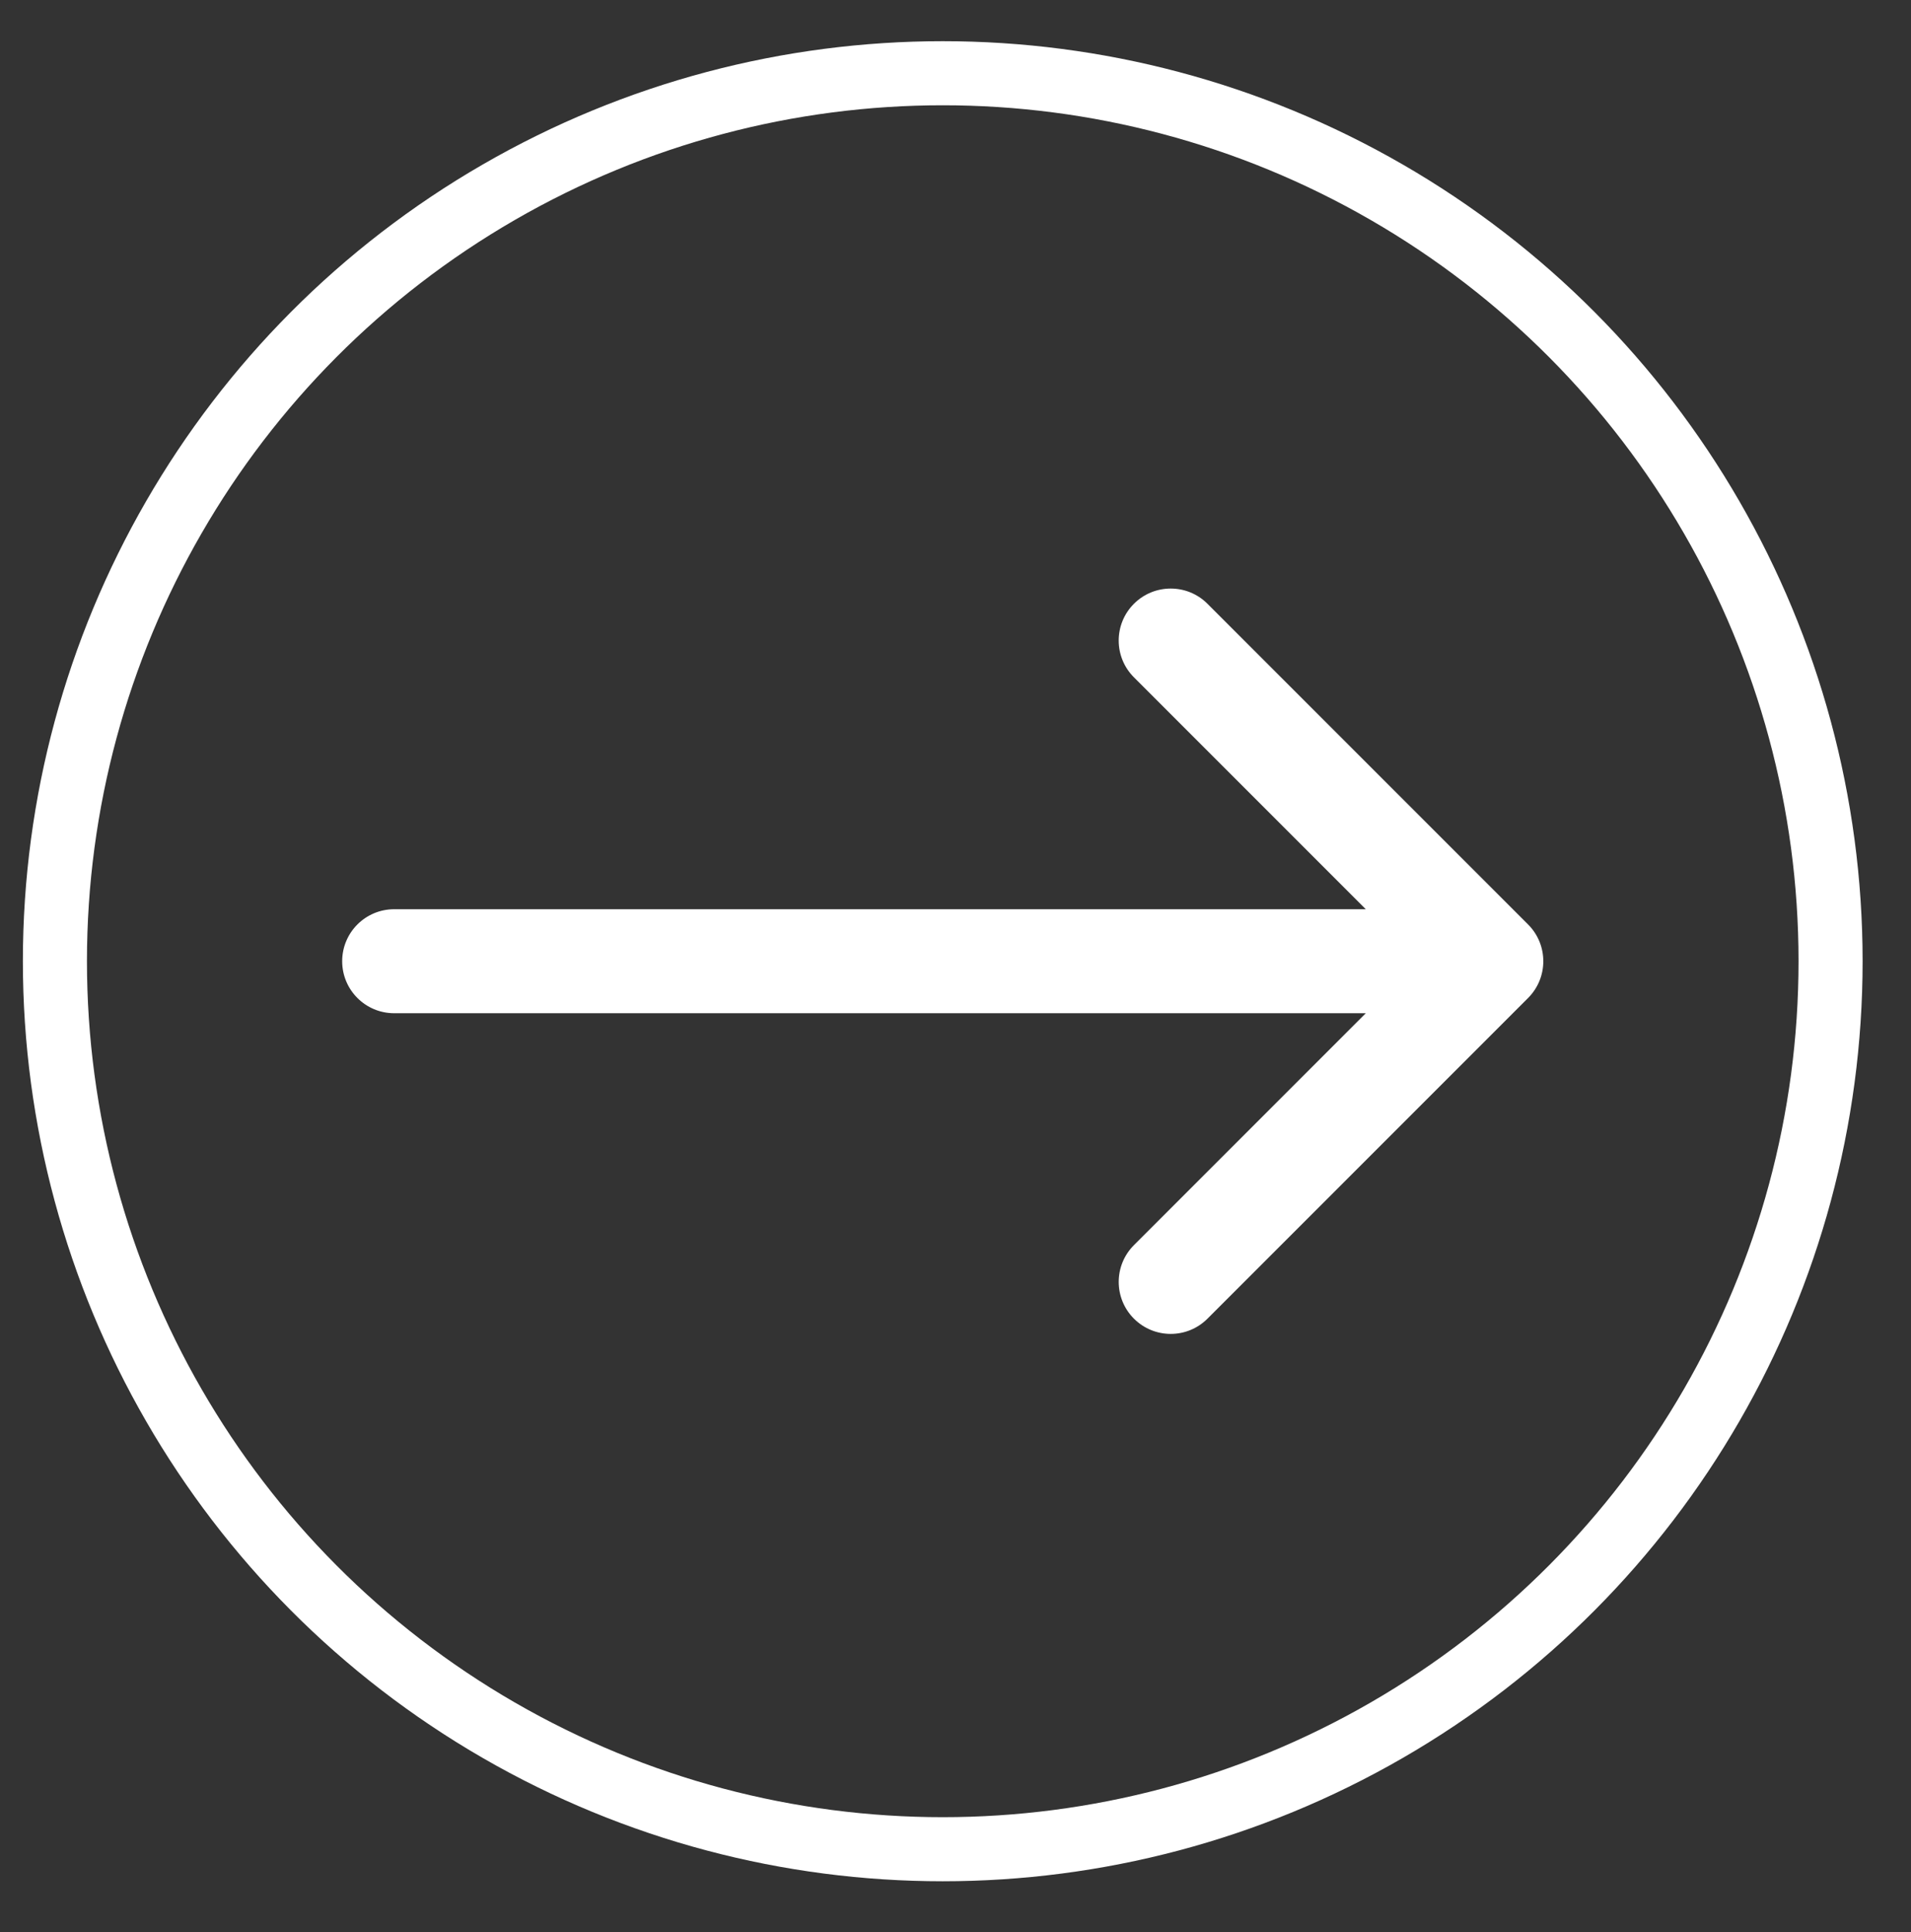
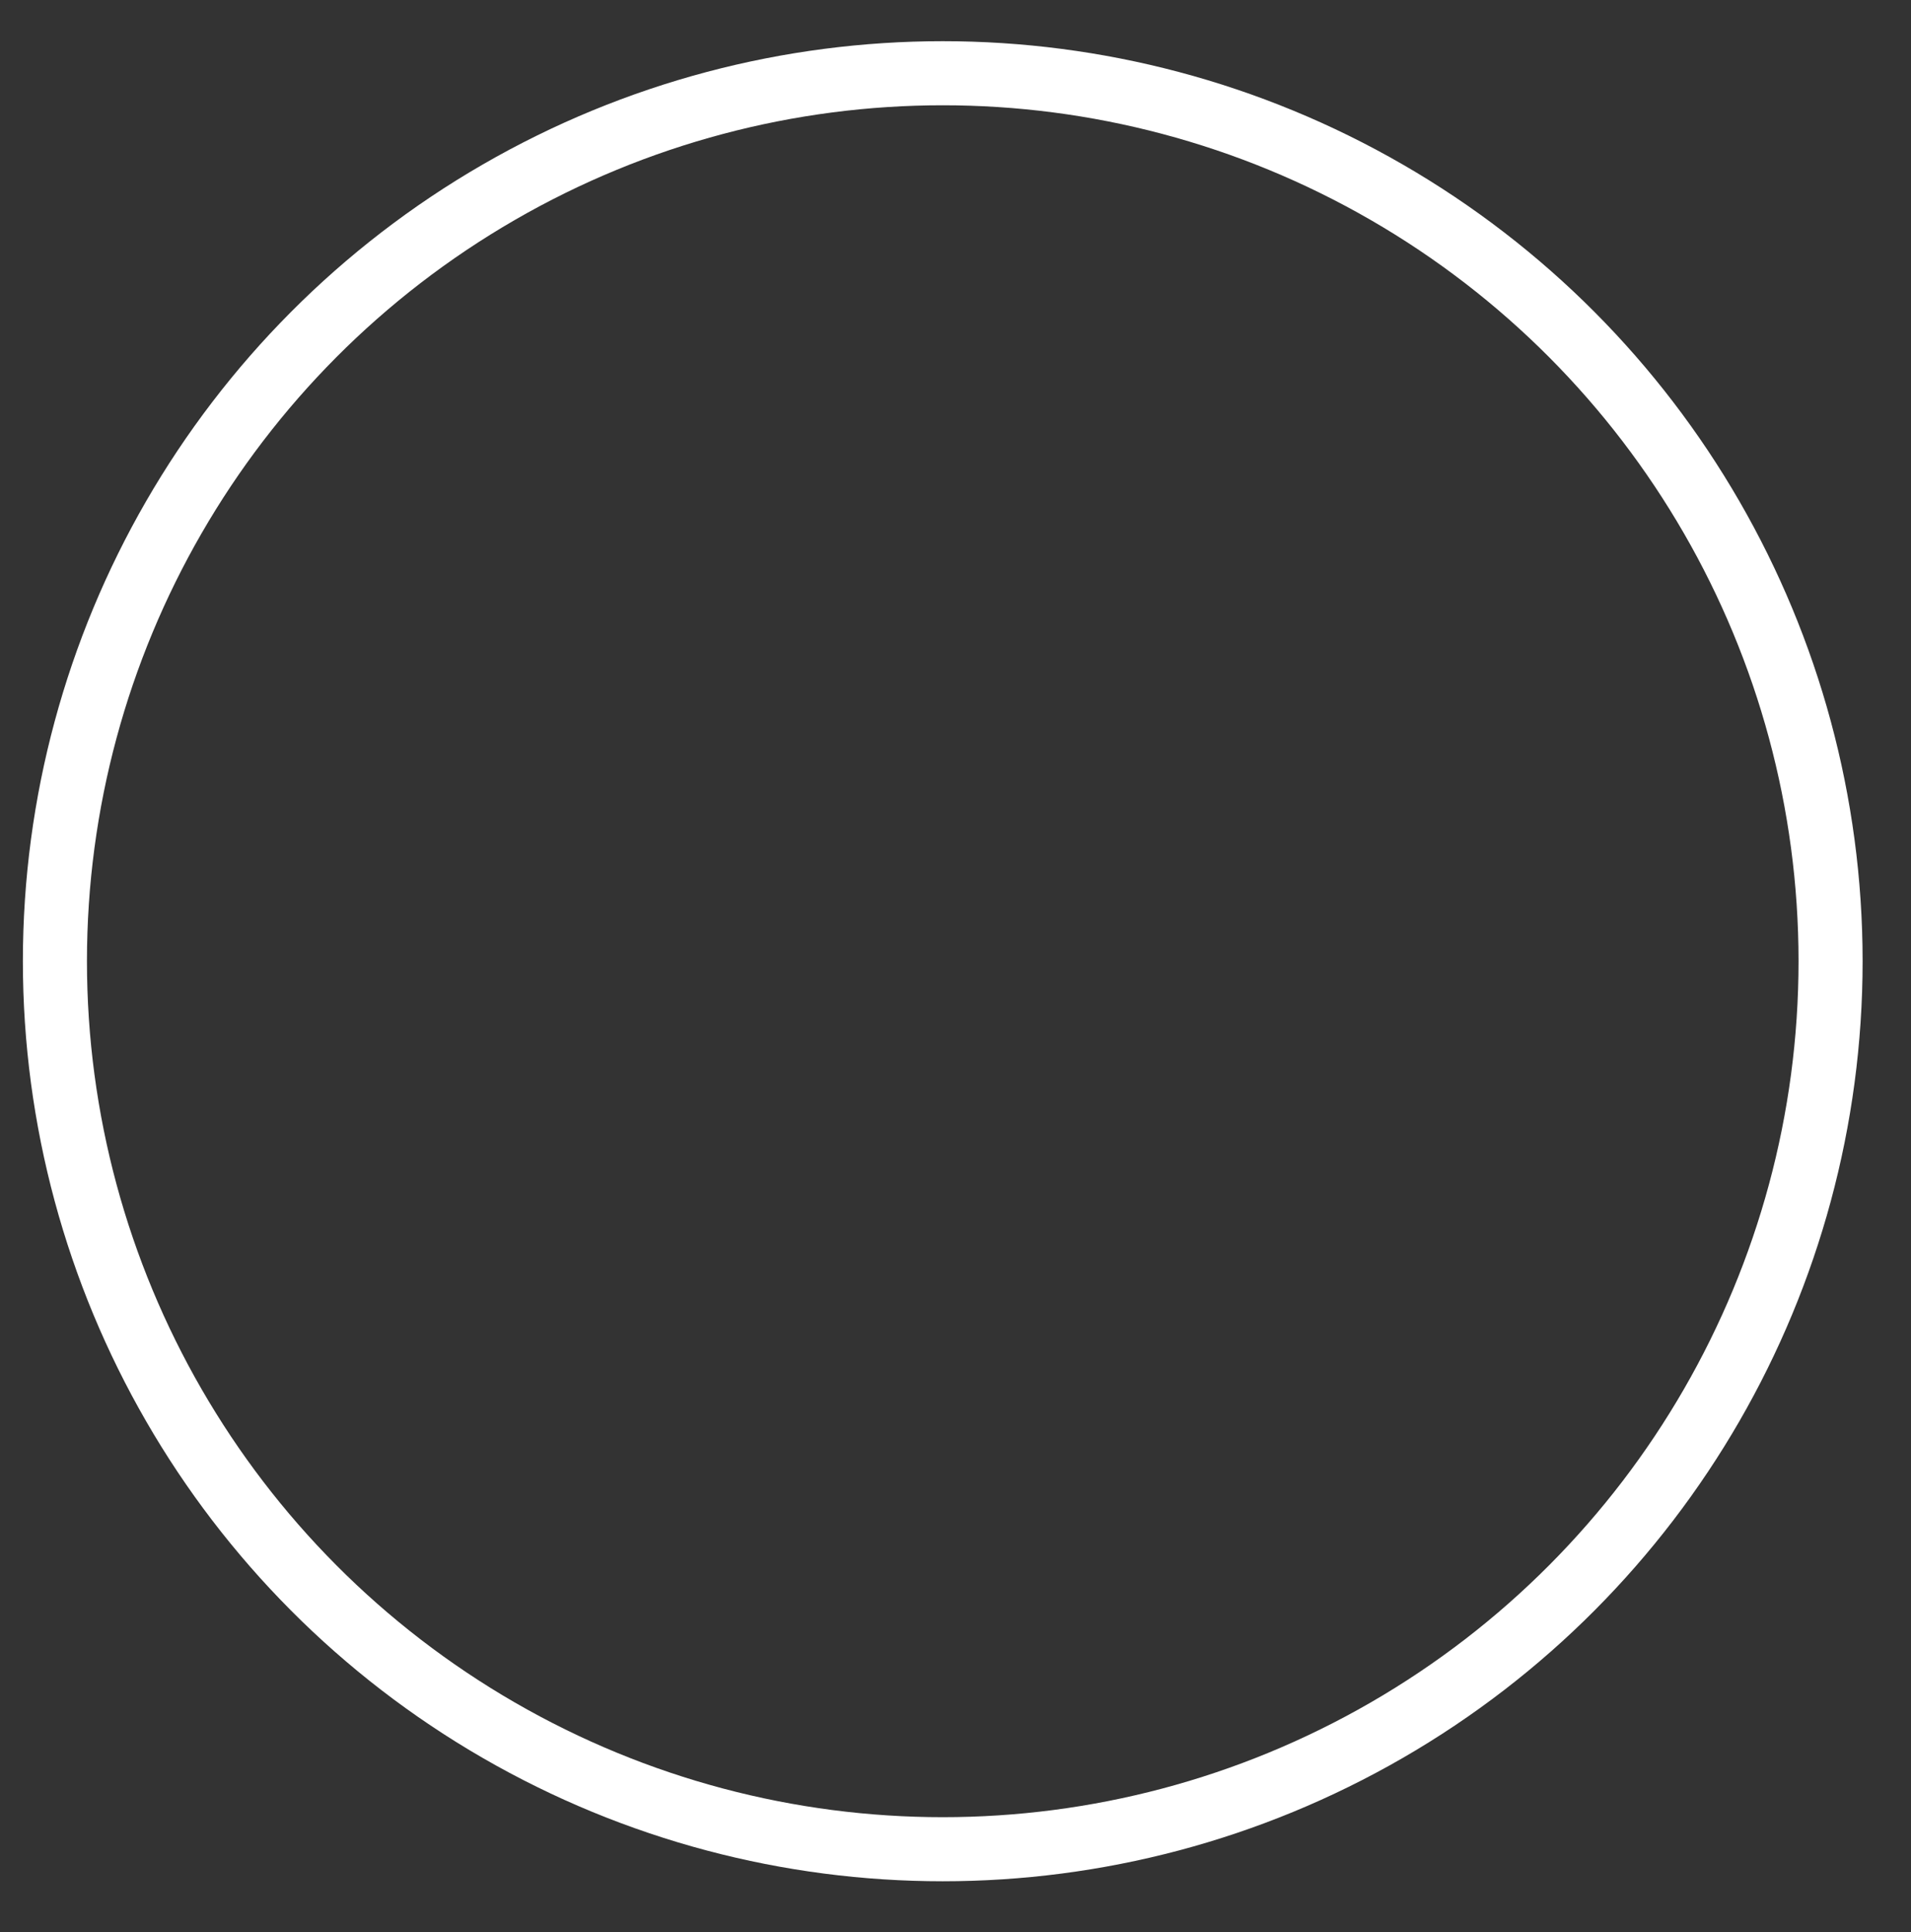
<svg xmlns="http://www.w3.org/2000/svg" version="1.1" id="Layer_1" x="0px" y="0px" width="208.787px" height="211.078px" viewBox="0 0 208.787 211.078" enable-background="new 0 0 208.787 211.078" xml:space="preserve">
  <rect x="0" y="0" width="208.787" height="211.078" fill="#333333" stroke="none" />
  <g>
    <circle fill="none" stroke="#FFFFFF" stroke-width="7" stroke-miterlimit="10" cx="103" cy="105" r="97" />
    <g>
-       <path fill="#FFFFFF" d="M43.064,110.68H149.22l-25.33,25.332c-2.219,2.218-2.219,5.815,0,8.033c2.22,2.219,5.817,2.219,8.033,0    l35.028-35.029c2.218-2.217,2.218-5.815,0-8.033l-35.028-35.029c-1.11-1.11-2.563-1.663-4.018-1.663s-2.907,0.553-4.017,1.663    c-2.219,2.219-2.219,5.816,0,8.032L149.22,99.32H43.064c-3.137,0-5.679,2.542-5.679,5.679    C37.385,108.136,39.928,110.68,43.064,110.68z" />
-     </g>
+       </g>
  </g>
</svg>